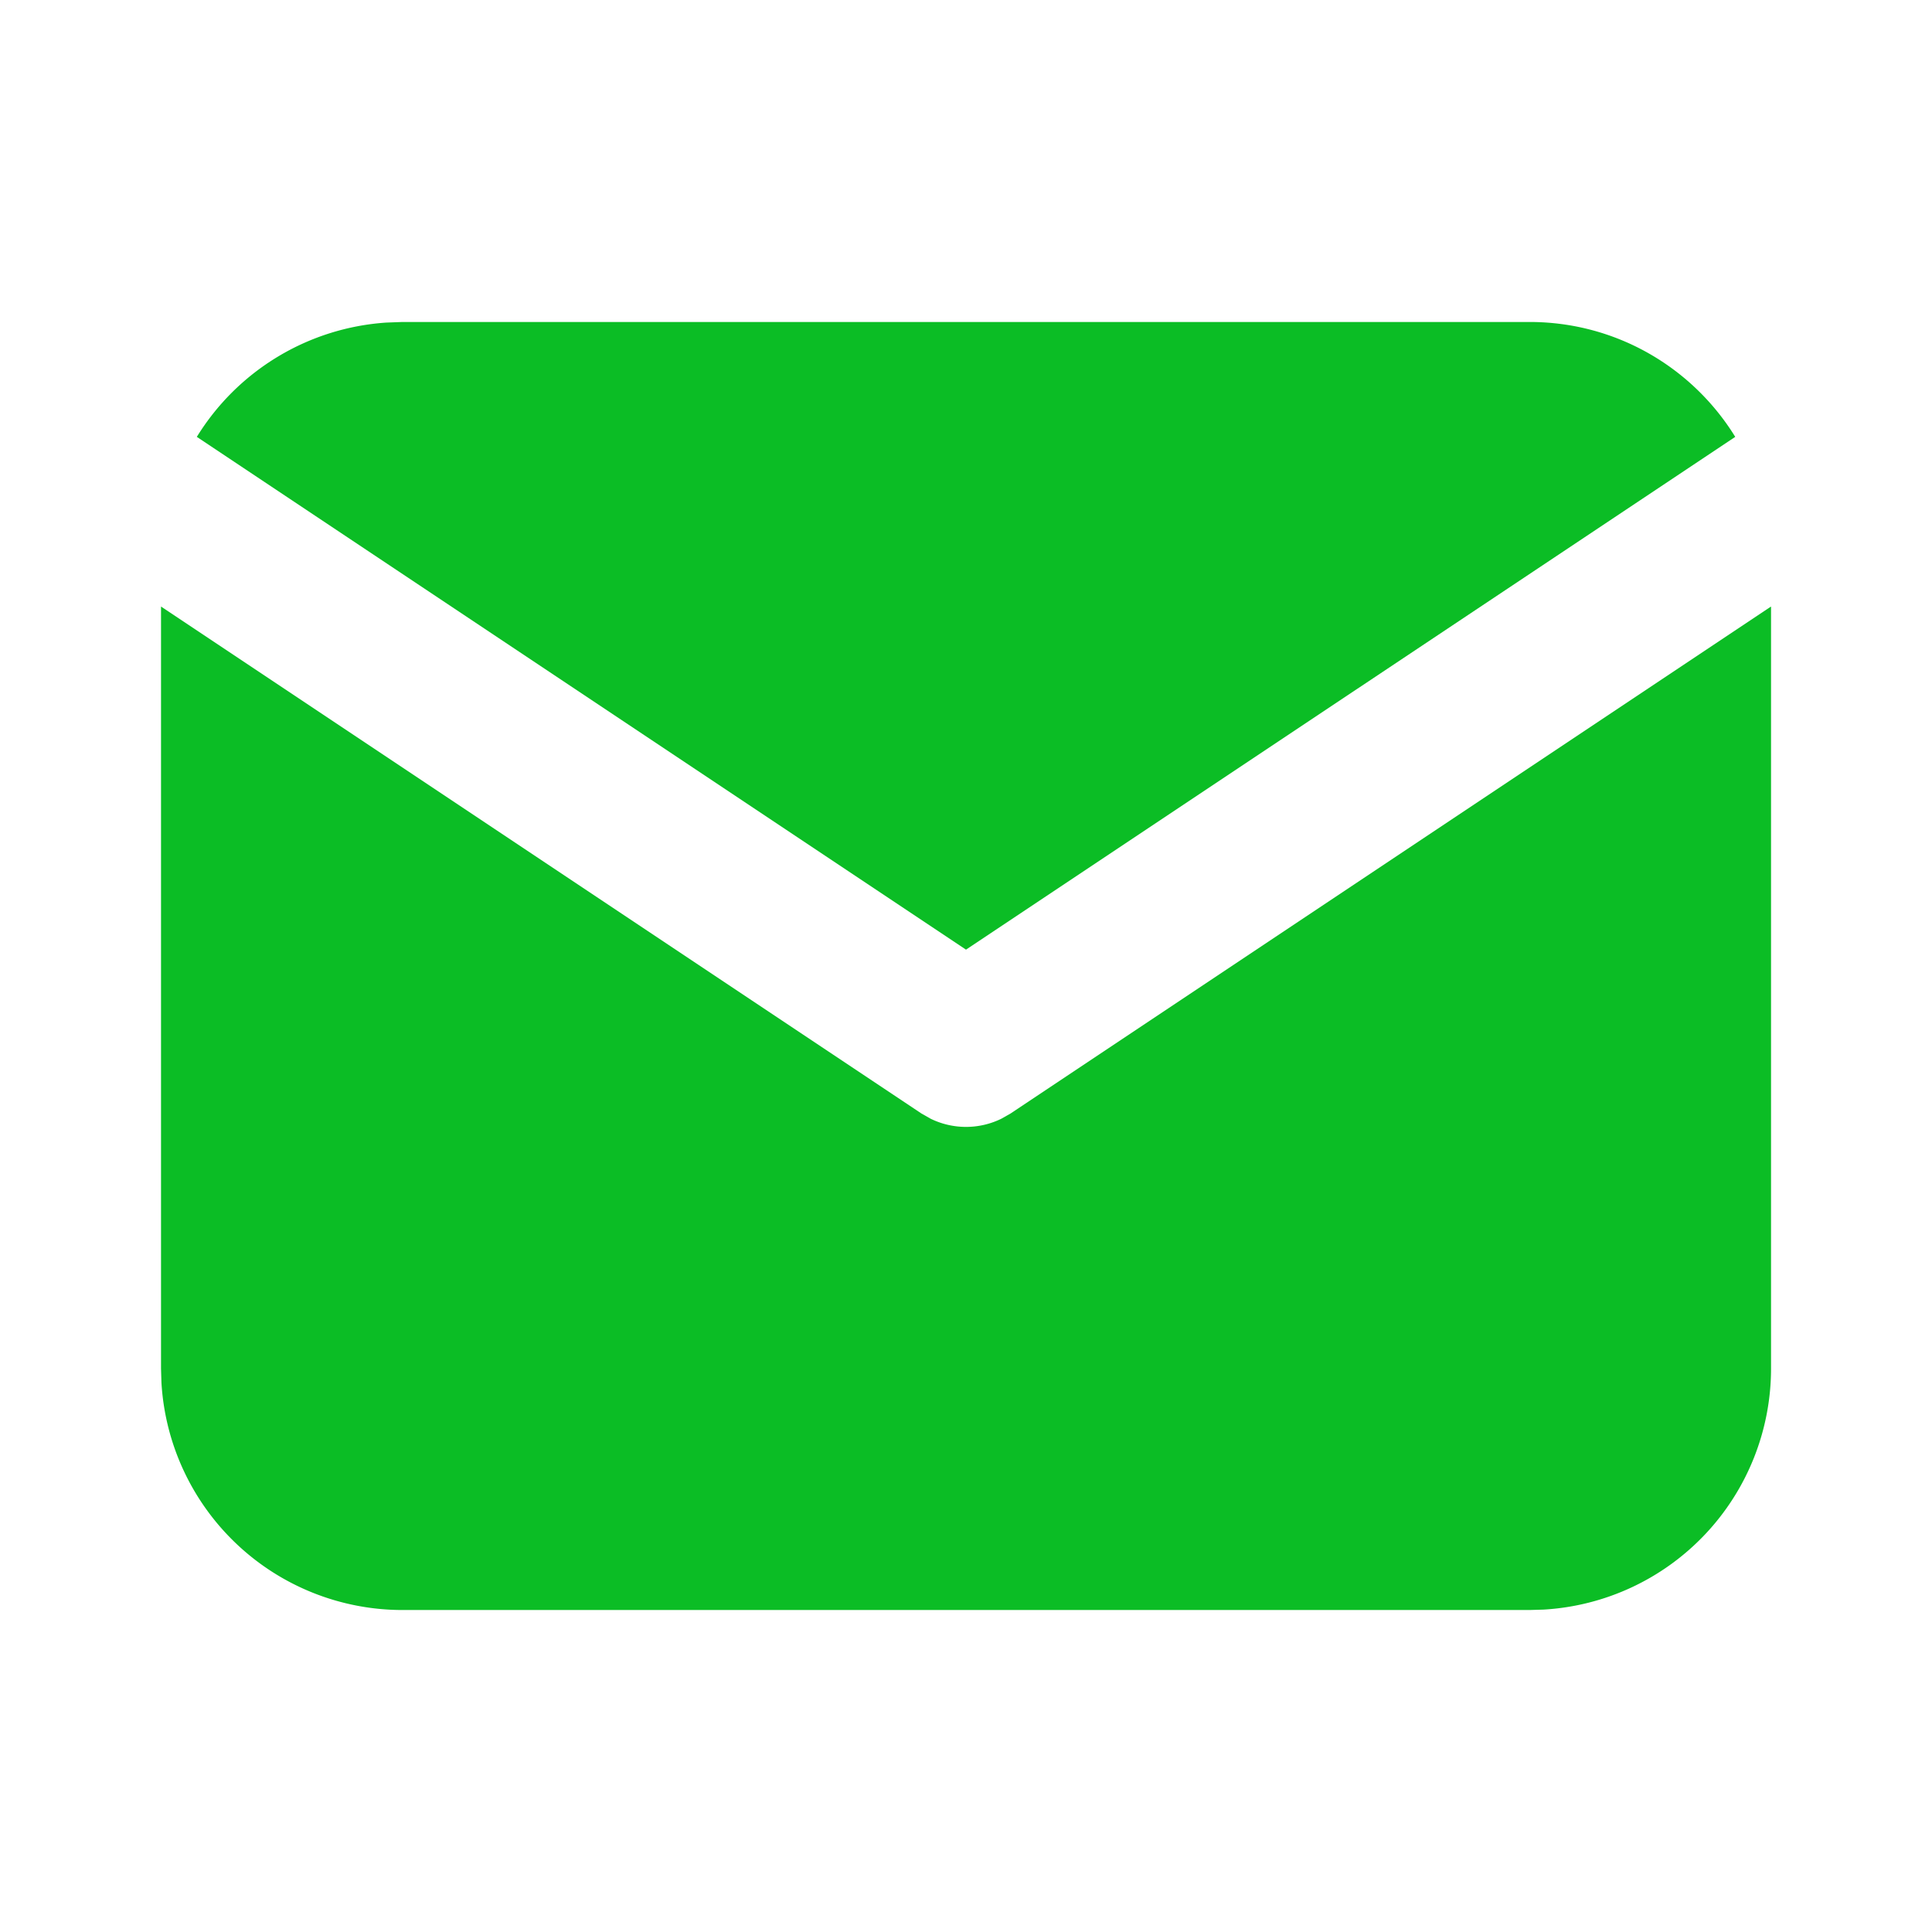
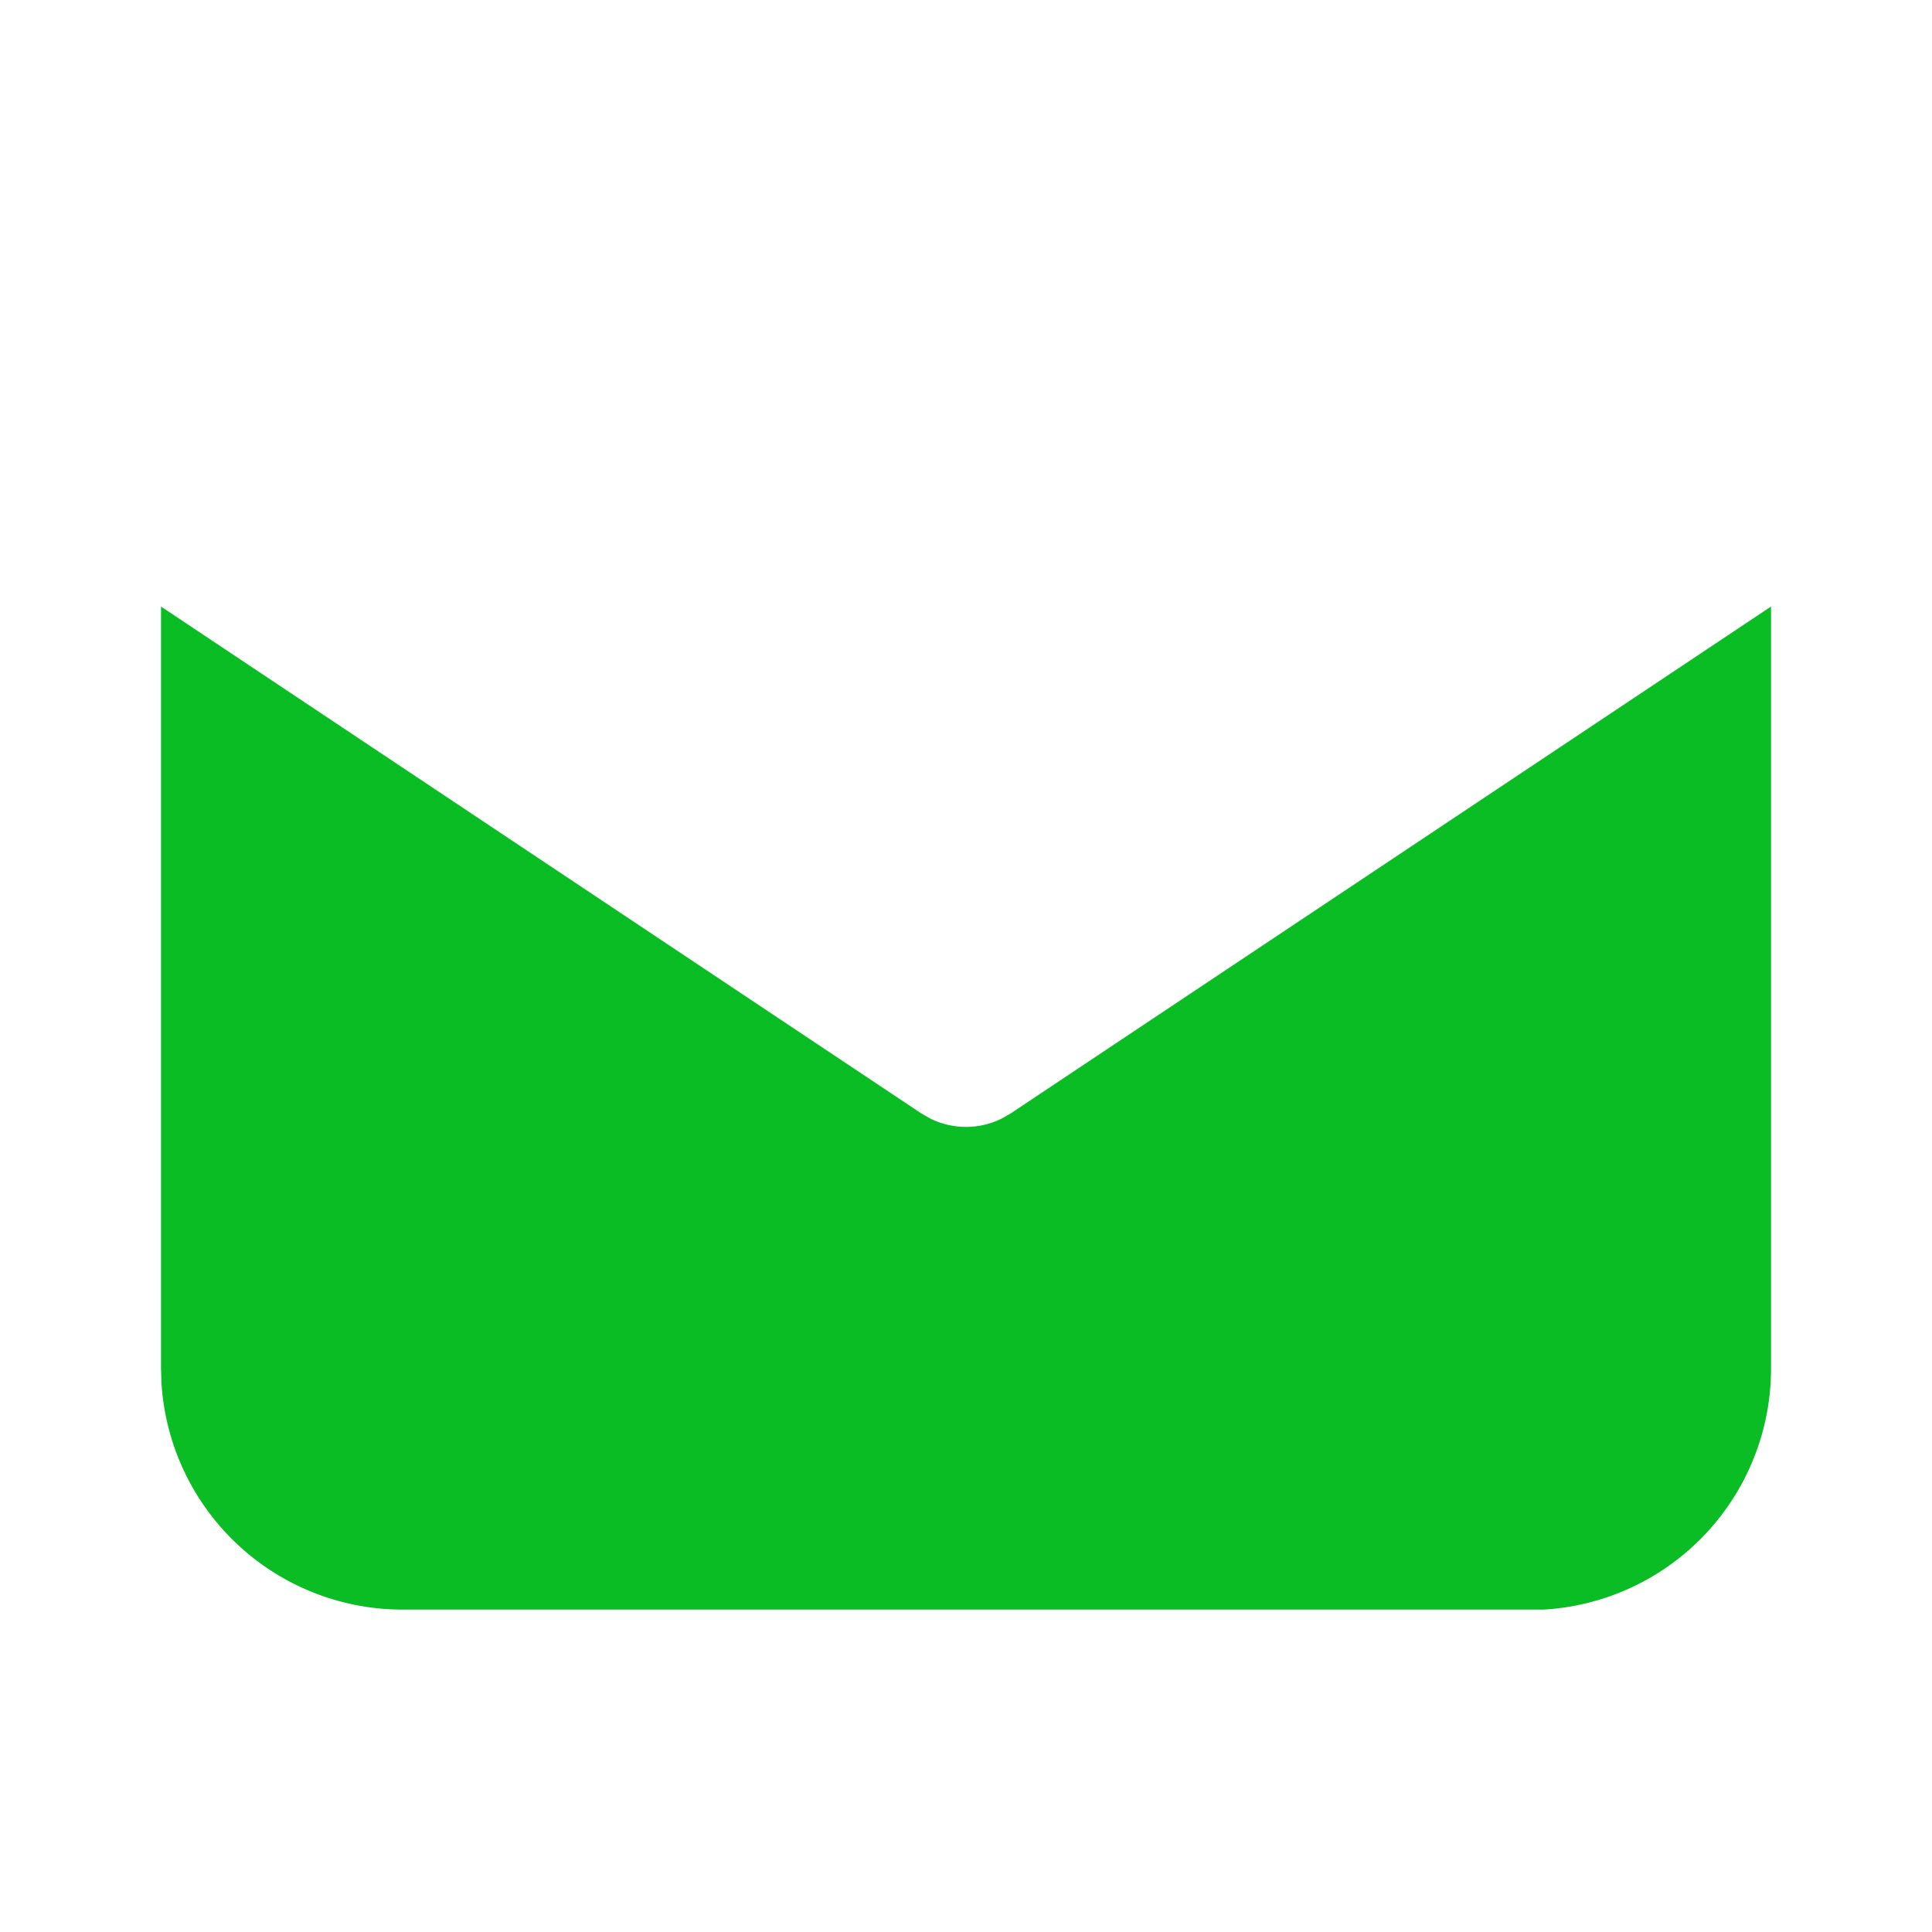
<svg xmlns="http://www.w3.org/2000/svg" width="32" height="32" fill="none">
  <g id="MailIcon">
    <g id="Group" fill="#0BBD25">
-       <path id="Vector" d="M29.334 10.047v12.62a4 4 0 01-3.766 3.993l-.234.007H6.667A4 4 0 012.674 22.9l-.007-.234v-12.62l12.593 8.396.155.088a1.334 1.334 0 001.17 0l.155-.088 12.594-8.396z" />
-       <path id="Vector_2" d="M25.334 5.333c1.44 0 2.703.76 3.407 1.903L16 15.729 3.26 7.236a4 4 0 013.138-1.893l.268-.01h18.667z" />
+       <path id="Vector" d="M29.334 10.047v12.62a4 4 0 01-3.766 3.993H6.667A4 4 0 012.674 22.9l-.007-.234v-12.62l12.593 8.396.155.088a1.334 1.334 0 001.17 0l.155-.088 12.594-8.396z" />
    </g>
  </g>
</svg>